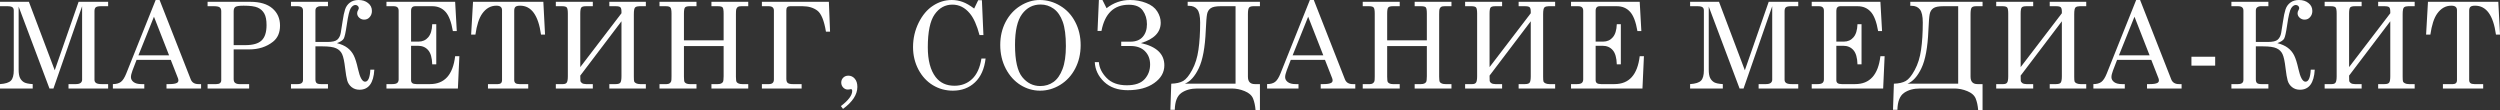
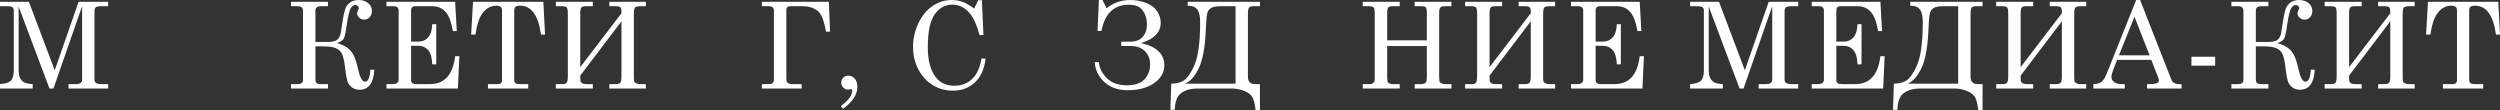
<svg xmlns="http://www.w3.org/2000/svg" width="3582" height="158" viewBox="0 0 3582 158" fill="none">
  <rect x="0" y="0" width="3582" height="158" fill="#333333" stroke="none" />
  <path d="M0 2.603H41.399L78.432 100.685L112.61 2.603H154.933V8.901H144.604C140.965 8.901 138.502 9.433 137.214 10.497C135.983 11.56 135.367 13.408 135.367 16.039V114.373C135.367 116.333 136.122 117.844 137.634 118.908C139.146 119.971 141.749 120.503 145.444 120.503H154.933V126.801H98.166V120.503H108.747C111.77 120.503 114.009 119.943 115.465 118.824C116.92 117.648 117.648 116.165 117.648 114.373V8.901L76.585 126.801H70.874L26.704 9.405V99.678C26.704 105.052 27.376 109.083 28.719 111.77C30.063 114.401 31.966 116.444 34.429 117.9C36.949 119.3 41.092 120.167 46.858 120.503V126.801H0V120.503C7.67 119.999 12.876 118.348 15.619 115.549C18.362 112.75 19.734 107.795 19.734 100.685V15.031C19.734 12.904 19.09 11.364 17.803 10.413C16.515 9.405 14.108 8.901 10.581 8.901H0V2.603Z" fill="white" />
-   <path d="M223.033 0H228.659L273.249 113.617C275.041 118.208 278.708 120.503 284.25 120.503H288.113V126.801H238.568V120.503H242.515C247.665 120.503 251.304 119.943 253.431 118.824C254.887 118.04 255.615 116.836 255.615 115.213C255.615 114.261 255.419 113.253 255.027 112.19L244.698 85.822H195.657L189.863 100.937C188.351 104.968 187.595 108.159 187.595 110.51C187.595 113.253 188.855 115.605 191.374 117.564C193.949 119.524 197.672 120.503 202.543 120.503H206.742V126.801H161.731V120.503C166.546 120.503 170.353 119.468 173.152 117.396C175.951 115.269 178.526 111.266 180.877 105.388L223.033 0ZM220.597 23.933L198.344 79.272H242.263L220.597 23.933Z" fill="white" />
-   <path d="M297.431 2.603H358.648C372.476 2.603 383.028 5.738 390.306 12.008C397.584 18.278 401.223 26.48 401.223 36.613C401.223 46.746 397.864 54.471 391.146 59.79C381.909 67.124 370.516 70.79 356.968 70.79H334.799V113.197C334.799 115.661 335.387 117.424 336.563 118.488C338.13 119.831 340.23 120.503 342.861 120.503H356.968V126.801H297.431V120.503H309.859C312.322 120.503 314.113 120.027 315.233 119.076C316.409 118.068 316.997 116.724 316.997 115.045V16.039C316.997 13.52 316.269 11.7 314.813 10.581C313.358 9.461 310.615 8.901 306.584 8.901H297.431V2.603ZM334.799 64.66H351.678C362.371 64.66 370.068 62.449 374.771 58.026C379.53 53.548 381.909 46.186 381.909 35.941C381.909 28.775 380.845 23.289 378.718 19.482C376.59 15.619 373.455 12.764 369.313 10.917C365.226 9.069 358.48 8.146 349.075 8.146C342.861 8.146 338.914 8.733 337.234 9.909C335.611 11.085 334.799 13.128 334.799 16.039V64.66Z" fill="white" />
  <path d="M482.759 61.805C488.973 63.373 493.983 65.612 497.79 68.523C501.597 71.378 504.592 74.961 506.775 79.272C508.959 83.582 511.03 90.16 512.989 99.006C515.677 111.042 519.036 117.06 523.066 117.06C527.489 117.06 530.008 111.322 530.624 99.846H536.334C535.271 118.992 528.189 128.565 515.089 128.565C510.666 128.565 506.887 127.305 503.752 124.786C500.673 122.267 498.602 119.16 497.538 115.465C496.475 111.77 495.467 105.892 494.515 97.83C493.395 88.033 491.94 81.259 490.148 77.508C488.413 73.757 485.558 70.986 481.583 69.195C477.664 67.347 471.17 66.424 462.101 66.424H451.94V113.701C451.94 116.109 452.472 117.844 453.536 118.908C454.599 119.971 456.699 120.503 459.834 120.503H469.911V126.801H416.923V120.503H426.412C431.562 120.503 434.138 118.516 434.138 114.541V15.115C434.138 10.973 431.562 8.901 426.412 8.901H416.923V2.603H469.911V8.901H458.49C457.091 8.901 455.635 9.377 454.123 10.329C452.668 11.281 451.94 12.876 451.94 15.115V60.126H468.903C476.013 60.126 480.799 59.034 483.263 56.851C485.782 54.667 487.433 51.448 488.217 47.194C489.001 42.883 489.869 37.425 490.82 30.819C491.884 23.373 493.088 17.607 494.431 13.52C495.775 9.433 498.098 6.158 501.401 3.695C504.704 1.232 508.847 0 513.829 0C519.204 0 523.71 1.456 527.349 4.367C531.044 7.222 532.891 11.001 532.891 15.703C532.891 19.174 531.828 22.113 529.7 24.52C527.629 26.928 524.998 28.131 521.807 28.131C519.12 28.131 516.768 27.236 514.753 25.444C512.738 23.653 511.73 21.47 511.73 18.894C511.73 17.383 512.234 15.815 513.241 14.192C513.801 13.24 514.081 12.372 514.081 11.588C514.081 10.413 513.605 9.377 512.654 8.481C511.702 7.586 510.554 7.138 509.211 7.138C506.859 7.138 504.676 8.621 502.661 11.588C500.645 14.556 498.686 22.701 496.782 36.025C495.271 46.494 493.843 52.932 492.5 55.339C491.156 57.746 487.909 59.902 482.759 61.805Z" fill="white" />
  <path d="M553.714 2.603H652.132L654.483 44.506H648.857C646.617 31.294 643.062 22.057 638.192 16.795C633.377 11.533 627.079 8.901 619.298 8.901H594.945C592.986 8.901 591.502 9.433 590.494 10.497C589.487 11.56 588.983 13.184 588.983 15.367V59.622H599.648C605.358 59.622 609.976 57.578 613.503 53.492C617.086 49.405 619.018 43.135 619.298 34.681H625.092V92.204H619.298C619.018 82.687 617.058 75.885 613.419 71.798C609.837 67.655 604.938 65.584 598.724 65.584H588.983V114.961C588.983 116.752 589.571 118.124 590.746 119.076C591.978 120.027 593.993 120.503 596.793 120.503H616.023C636.904 120.503 648.941 107.179 652.132 80.531H658.178L656.078 126.801H553.714V120.503H562.195C565.498 120.503 567.821 119.943 569.165 118.824C570.509 117.648 571.18 115.969 571.18 113.785V15.367C571.18 13.184 570.592 11.56 569.417 10.497C568.241 9.433 566.394 8.901 563.875 8.901H553.714V2.603Z" fill="white" />
  <path d="M677.74 2.603H778.51L780.945 49.545H775.151C771.344 21.945 761.379 8.146 745.256 8.146C742.009 8.146 739.77 8.705 738.538 9.825C737.362 10.945 736.774 12.792 736.774 15.367V114.625C736.774 116.64 737.362 118.124 738.538 119.076C739.714 120.027 741.645 120.503 744.332 120.503H756.844V126.801H699.154V120.503H713.43C715.333 120.503 716.789 120.027 717.796 119.076C718.804 118.124 719.308 116.864 719.308 115.297V14.611C719.308 12.484 718.664 10.889 717.376 9.825C716.089 8.705 714.017 8.146 711.162 8.146C703.045 8.146 696.271 11.98 690.84 19.65C686.362 25.976 683.143 35.941 681.183 49.545H675.053L677.74 2.603Z" fill="white" />
  <path d="M831.41 96.151L890.444 18.978V16.879C890.444 13.52 889.912 11.364 888.849 10.413C887.785 9.405 885.546 8.901 882.131 8.901H873.062V2.603H925.378V8.901H916.14C913.621 8.901 911.662 9.405 910.262 10.413C908.863 11.364 908.163 14.723 908.163 20.49V109.839C908.163 113.421 908.331 115.745 908.667 116.808C909.059 117.816 910.01 118.684 911.522 119.412C913.033 120.139 914.937 120.503 917.232 120.503H925.378V126.801H873.062V120.503H882.131C885.714 120.503 887.981 119.747 888.933 118.236C889.94 116.724 890.444 113.701 890.444 109.167V30.483L831.41 108.327C831.41 111.742 831.466 114.149 831.578 115.549C831.69 116.892 832.446 118.068 833.846 119.076C835.301 120.027 837.233 120.503 839.64 120.503H849.381V126.801H796.393V120.503H806.554C809.297 120.503 811.144 119.747 812.096 118.236C813.104 116.724 813.608 113.701 813.608 109.167V19.482C813.608 15.003 813.132 12.12 812.18 10.833C811.228 9.545 808.933 8.901 805.294 8.901H796.393V2.603H849.381V8.901H839.64C836.169 8.901 833.93 9.517 832.922 10.749C831.914 11.98 831.41 14.892 831.41 19.482V96.151Z" fill="white" />
-   <path d="M944.94 2.603H997.928V8.901H988.187C984.772 8.901 982.533 9.517 981.469 10.749C980.461 11.924 979.958 14.835 979.958 19.482V57.774H1036.81V19.482C1036.81 14.668 1036.3 11.7 1035.3 10.581C1034.35 9.461 1032.05 8.901 1028.41 8.901H1019.34V2.603H1072.08V8.901H1062.42C1060.01 8.901 1058.31 9.209 1057.3 9.825C1056.35 10.441 1055.56 11.505 1054.95 13.016C1054.61 13.968 1054.44 16.459 1054.44 20.49V109.839C1054.44 114.149 1054.81 116.752 1055.53 117.648C1056.99 119.552 1059.65 120.503 1063.51 120.503H1072.08V126.801H1019.34V120.503H1028.41C1031.99 120.503 1034.43 119.524 1035.72 117.564C1036.44 116.5 1036.81 113.701 1036.81 109.167V66.004H979.958V109.839C979.958 114.205 980.293 116.836 980.965 117.732C982.365 119.58 984.772 120.503 988.187 120.503H997.928V126.801H944.94V120.503H955.101C956.893 120.503 958.32 120.139 959.384 119.412C960.448 118.684 961.231 117.648 961.735 116.305C962.015 115.409 962.155 113.03 962.155 109.167V19.482C962.155 14.835 961.623 11.924 960.56 10.749C959.552 9.517 957.312 8.901 953.842 8.901H944.94V2.603Z" fill="white" />
  <path d="M1091.64 2.603H1187.62L1189.3 45.346H1183.42C1180.79 29.447 1176.68 19.398 1171.08 15.199C1165.48 11.001 1158.4 8.901 1149.83 8.901H1132.2C1128.5 8.901 1126.66 10.749 1126.66 14.444V112.862C1126.66 115.829 1127.36 117.844 1128.76 118.908C1130.16 119.971 1132.45 120.503 1135.64 120.503H1148.57V126.801H1091.64V120.503H1101.72C1106.48 120.503 1108.85 118.292 1108.85 113.869V15.115C1108.85 10.973 1106.31 8.901 1101.21 8.901H1091.64V2.603Z" fill="white" />
  <path d="M1207.86 156.024L1204.83 151.994C1215.64 143.764 1221.04 136.542 1221.04 130.328C1221.04 129.433 1220.87 128.761 1220.54 128.313C1220.26 127.921 1219.81 127.725 1219.19 127.725L1217.35 128.061C1216.28 128.229 1215.42 128.313 1214.74 128.313C1212.22 128.313 1210.01 127.333 1208.11 125.374C1206.26 123.414 1205.34 121.035 1205.34 118.236C1205.34 115.493 1206.29 113.169 1208.19 111.266C1210.1 109.363 1212.53 108.411 1215.5 108.411C1219.19 108.411 1222.27 109.866 1224.74 112.778C1227.2 115.633 1228.43 119.552 1228.43 124.534C1228.43 135.451 1221.57 145.947 1207.86 156.024Z" fill="white" />
  <path d="M1395.79 12.26L1401.58 0.252H1406.87L1409.05 50.217H1403.43C1399.73 36.165 1395.09 25.808 1389.49 19.146C1382.55 10.805 1374.26 6.634 1364.63 6.634C1354.22 6.634 1345.74 11.281 1339.19 20.574C1332.64 29.867 1329.36 45.598 1329.36 67.767C1329.36 86.41 1333.11 100.629 1340.61 110.426C1347 118.712 1355.95 122.855 1367.49 122.855C1377.56 122.855 1386.02 119.636 1392.85 113.197C1399.68 106.703 1404.13 96.934 1406.2 83.89H1412.16C1410.42 98.67 1405.36 110.034 1396.96 117.984C1388.56 125.934 1377.98 129.908 1365.22 129.908C1354.86 129.908 1345.34 127.305 1336.67 122.099C1328.05 116.892 1321.13 109.419 1315.93 99.678C1310.78 89.881 1308.2 79.16 1308.2 67.515C1308.2 55.143 1310.86 43.527 1316.18 32.666C1321.55 21.805 1328.41 13.66 1336.75 8.229C1345.09 2.743 1354.08 0 1363.71 0C1369.08 0 1374.29 0.924 1379.33 2.771C1384.36 4.619 1389.85 7.782 1395.79 12.26Z" fill="white" />
-   <path d="M1489.67 0C1500.13 0 1509.93 2.771 1519.06 8.313C1528.24 13.8 1535.4 21.497 1540.55 31.406C1545.76 41.259 1548.36 52.372 1548.36 64.744C1548.36 77.117 1545.76 88.285 1540.55 98.25C1535.35 108.215 1528.18 115.997 1519.06 121.595C1509.99 127.137 1500.36 129.908 1490.17 129.908C1480.2 129.908 1470.86 127.193 1462.12 121.763C1453.39 116.277 1446.36 108.467 1441.04 98.334C1435.78 88.145 1433.15 76.865 1433.15 64.492C1433.15 52.288 1435.7 41.287 1440.79 31.49C1445.94 21.637 1452.97 13.94 1461.87 8.397C1470.77 2.799 1480.04 0 1489.67 0ZM1491.01 6.466C1480.09 6.466 1471.25 11.001 1464.47 20.07C1457.7 29.139 1454.31 43.919 1454.31 64.408C1454.31 86.634 1457.78 102.001 1464.73 110.51C1471.67 119.02 1480.26 123.274 1490.51 123.274C1497.67 123.274 1503.97 121.343 1509.4 117.48C1514.83 113.617 1519.14 107.487 1522.33 99.09C1525.58 90.692 1527.2 79.664 1527.2 66.004C1527.2 51.112 1525.69 39.496 1522.67 31.154C1519.64 22.757 1515.33 16.543 1509.74 12.512C1504.14 8.481 1497.89 6.466 1491.01 6.466Z" fill="white" />
  <path d="M1634.77 61.721C1657.11 66.704 1668.28 77.34 1668.28 93.631C1668.28 103.708 1663.43 112.162 1653.75 118.992C1644.12 125.822 1631.47 129.237 1615.79 129.237C1601.68 129.237 1590.4 125.234 1581.95 117.228C1573.55 109.167 1569.1 99.762 1568.6 89.013H1574.48C1575.04 97.074 1578.73 104.632 1585.56 111.686C1592.39 118.684 1602.02 122.183 1614.45 122.183C1626.15 122.183 1634.63 119.3 1639.89 113.533C1645.21 107.711 1647.87 100.685 1647.87 92.456C1647.87 84.618 1645.41 78.236 1640.48 73.31C1635.55 68.383 1628.75 65.92 1620.07 65.92H1606.47V59.706H1619.57C1627.35 59.706 1633.26 57.41 1637.29 52.82C1641.32 48.229 1643.34 42.183 1643.34 34.681C1643.34 27.236 1641.38 20.742 1637.46 15.199C1633.54 9.601 1626.88 6.802 1617.47 6.802C1596.09 6.802 1582.99 19.314 1578.17 44.339H1572.54L1574.48 0H1579.6L1585.48 11.756C1595.5 3.919 1606.72 0 1619.15 0C1627.38 0 1635.11 1.428 1642.33 4.283C1649.55 7.082 1654.81 11.113 1658.11 16.375C1661.42 21.581 1663.07 26.956 1663.07 32.498C1663.07 46.27 1653.64 56.011 1634.77 61.721Z" fill="white" />
  <path d="M1805.23 120.503V157.704H1798.94C1798.43 151.378 1797.26 145.891 1795.41 141.245C1793.56 136.654 1789.56 133.099 1783.4 130.58C1777.3 128.061 1771.14 126.801 1764.93 126.801H1715.63C1706.4 126.801 1698.75 128.901 1692.71 133.099C1686.66 137.354 1683.5 145.444 1683.22 157.368H1676.92L1678.18 119.915C1685.29 119.691 1690.95 118.404 1695.14 116.053C1699.34 113.701 1703.65 108.439 1708.08 100.265C1712.55 92.036 1715.58 82.351 1717.15 71.21C1718.77 60.07 1719.58 47.11 1719.58 32.33C1719.58 23.261 1718.21 16.991 1715.47 13.52C1712.72 10.049 1708.72 8.313 1703.46 8.313H1701.69V2.603H1805.23V8.901H1796C1792.81 8.901 1790.68 9.573 1789.62 10.917C1788.55 12.26 1788.02 15.451 1788.02 20.49V109.839C1788.02 116.948 1791.32 120.503 1797.93 120.503H1805.23ZM1770.3 119.915V8.901H1748.97C1742.14 8.901 1737.36 9.881 1734.61 11.84C1731.92 13.744 1730.22 16.543 1729.49 20.238C1728.76 23.877 1728.15 31.574 1727.64 43.331C1726.63 67.795 1723.3 85.906 1717.65 97.662C1712.05 109.419 1705.39 116.836 1697.66 119.915H1770.3Z" fill="white" />
-   <path d="M1876.78 0H1882.4L1926.99 113.617C1928.79 118.208 1932.45 120.503 1937.99 120.503H1941.86V126.801H1892.31V120.503H1896.26C1901.41 120.503 1905.05 119.943 1907.18 118.824C1908.63 118.04 1909.36 116.836 1909.36 115.213C1909.36 114.261 1909.16 113.253 1908.77 112.19L1898.44 85.822H1849.4L1843.61 100.937C1842.1 104.968 1841.34 108.159 1841.34 110.51C1841.34 113.253 1842.6 115.605 1845.12 117.564C1847.69 119.524 1851.42 120.503 1856.29 120.503H1860.49V126.801H1815.48V120.503C1820.29 120.503 1824.1 119.468 1826.9 117.396C1829.7 115.269 1832.27 111.266 1834.62 105.388L1876.78 0ZM1874.34 23.933L1852.09 79.272H1896.01L1874.34 23.933Z" fill="white" />
  <path d="M1952.52 2.603H2005.51V8.901H1995.77C1992.35 8.901 1990.11 9.517 1989.05 10.749C1988.04 11.924 1987.54 14.835 1987.54 19.482V57.774H2044.39V19.482C2044.39 14.668 2043.88 11.7 2042.88 10.581C2041.92 9.461 2039.63 8.901 2035.99 8.901H2026.92V2.603H2079.66V8.901H2070C2067.59 8.901 2065.88 9.209 2064.88 9.825C2063.92 10.441 2063.14 11.505 2062.53 13.016C2062.19 13.968 2062.02 16.459 2062.02 20.49V109.839C2062.02 114.149 2062.39 116.752 2063.11 117.648C2064.57 119.552 2067.23 120.503 2071.09 120.503H2079.66V126.801H2026.92V120.503H2035.99C2039.57 120.503 2042.01 119.524 2043.3 117.564C2044.02 116.5 2044.39 113.701 2044.39 109.167V66.004H1987.54V109.839C1987.54 114.205 1987.87 116.836 1988.54 117.732C1989.94 119.58 1992.35 120.503 1995.77 120.503H2005.51V126.801H1952.52V120.503H1962.68C1964.47 120.503 1965.9 120.139 1966.96 119.412C1968.03 118.684 1968.81 117.648 1969.31 116.305C1969.59 115.409 1969.73 113.03 1969.73 109.167V19.482C1969.73 14.835 1969.2 11.924 1968.14 10.749C1967.13 9.517 1964.89 8.901 1961.42 8.901H1952.52V2.603Z" fill="white" />
  <path d="M2134.24 96.151L2193.27 18.978V16.879C2193.27 13.52 2192.74 11.364 2191.67 10.413C2190.61 9.405 2188.37 8.901 2184.96 8.901H2175.89V2.603H2228.2V8.901H2218.97C2216.45 8.901 2214.49 9.405 2213.09 10.413C2211.69 11.364 2210.99 14.723 2210.99 20.49V109.839C2210.99 113.421 2211.16 115.745 2211.49 116.808C2211.88 117.816 2212.84 118.684 2214.35 119.412C2215.86 120.139 2217.76 120.503 2220.06 120.503H2228.2V126.801H2175.89V120.503H2184.96C2188.54 120.503 2190.81 119.747 2191.76 118.236C2192.77 116.724 2193.27 113.701 2193.27 109.167V30.483L2134.24 108.327C2134.24 111.742 2134.29 114.149 2134.4 115.549C2134.52 116.892 2135.27 118.068 2136.67 119.076C2138.13 120.027 2140.06 120.503 2142.47 120.503H2152.21V126.801H2099.22V120.503H2109.38C2112.12 120.503 2113.97 119.747 2114.92 118.236C2115.93 116.724 2116.43 113.701 2116.43 109.167V19.482C2116.43 15.003 2115.96 12.12 2115.01 10.833C2114.05 9.545 2111.76 8.901 2108.12 8.901H2099.22V2.603H2152.21V8.901H2142.47C2138.99 8.901 2136.76 9.517 2135.75 10.749C2134.74 11.98 2134.24 14.892 2134.24 19.482V96.151Z" fill="white" />
  <path d="M2250.96 2.603H2349.38L2351.73 44.506H2346.1C2343.86 31.294 2340.31 22.057 2335.44 16.795C2330.62 11.533 2324.32 8.901 2316.54 8.901H2292.19C2290.23 8.901 2288.75 9.433 2287.74 10.497C2286.73 11.56 2286.23 13.184 2286.23 15.367V59.622H2296.89C2302.6 59.622 2307.22 57.578 2310.75 53.492C2314.33 49.405 2316.26 43.135 2316.54 34.681H2322.34V92.204H2316.54C2316.26 82.687 2314.3 75.885 2310.66 71.798C2307.08 67.655 2302.18 65.584 2295.97 65.584H2286.23V114.961C2286.23 116.752 2286.81 118.124 2287.99 119.076C2289.22 120.027 2291.24 120.503 2294.04 120.503H2313.27C2334.15 120.503 2346.18 107.179 2349.38 80.531H2355.42L2353.32 126.801H2250.96V120.503H2259.44C2262.74 120.503 2265.06 119.943 2266.41 118.824C2267.75 117.648 2268.42 115.969 2268.42 113.785V15.367C2268.42 13.184 2267.84 11.56 2266.66 10.497C2265.48 9.433 2263.64 8.901 2261.12 8.901H2250.96V2.603Z" fill="white" />
  <path d="M2421.59 2.603H2462.99L2500.02 100.685L2534.2 2.603H2576.52V8.901H2566.19C2562.55 8.901 2560.09 9.433 2558.8 10.497C2557.57 11.56 2556.95 13.408 2556.95 16.039V114.373C2556.95 116.333 2557.71 117.844 2559.22 118.908C2560.73 119.971 2563.34 120.503 2567.03 120.503H2576.52V126.801H2519.75V120.503H2530.33C2533.36 120.503 2535.6 119.943 2537.05 118.824C2538.51 117.648 2539.23 116.165 2539.23 114.373V8.901L2498.17 126.801H2492.46L2448.29 9.405V99.678C2448.29 105.052 2448.96 109.083 2450.31 111.77C2451.65 114.401 2453.55 116.444 2456.02 117.9C2458.53 119.3 2462.68 120.167 2468.44 120.503V126.801H2421.59V120.503C2429.26 119.999 2434.46 118.348 2437.21 115.549C2439.95 112.75 2441.32 107.795 2441.32 100.685V15.031C2441.32 12.904 2440.68 11.364 2439.39 10.413C2438.1 9.405 2435.69 8.901 2432.17 8.901H2421.59V2.603Z" fill="white" />
  <path d="M2595.83 2.603H2694.25L2696.6 44.506H2690.97C2688.73 31.294 2685.18 22.057 2680.31 16.795C2675.49 11.533 2669.2 8.901 2661.41 8.901H2637.06C2635.1 8.901 2633.62 9.433 2632.61 10.497C2631.6 11.56 2631.1 13.184 2631.1 15.367V59.622H2641.76C2647.47 59.622 2652.09 57.578 2655.62 53.492C2659.2 49.405 2661.13 43.135 2661.41 34.681H2667.21V92.204H2661.41C2661.13 82.687 2659.17 75.885 2655.54 71.798C2651.95 67.655 2647.05 65.584 2640.84 65.584H2631.1V114.961C2631.1 116.752 2631.69 118.124 2632.86 119.076C2634.09 120.027 2636.11 120.503 2638.91 120.503H2658.14C2679.02 120.503 2691.06 107.179 2694.25 80.531H2700.29L2698.19 126.801H2595.83V120.503H2604.31C2607.61 120.503 2609.94 119.943 2611.28 118.824C2612.62 117.648 2613.3 115.969 2613.3 113.785V15.367C2613.3 13.184 2612.71 11.56 2611.53 10.497C2610.36 9.433 2608.51 8.901 2605.99 8.901H2595.83V2.603Z" fill="white" />
  <path d="M2840.61 120.503V157.704H2834.31C2833.81 151.378 2832.63 145.891 2830.79 141.245C2828.94 136.654 2824.94 133.099 2818.78 130.58C2812.68 128.061 2806.52 126.801 2800.3 126.801H2751.01C2741.77 126.801 2734.13 128.901 2728.09 133.099C2722.04 137.354 2718.88 145.444 2718.6 157.368H2712.3L2713.56 119.915C2720.67 119.691 2726.32 118.404 2730.52 116.053C2734.72 113.701 2739.03 108.439 2743.45 100.265C2747.93 92.036 2750.95 82.351 2752.52 71.21C2754.15 60.07 2754.96 47.11 2754.96 32.33C2754.96 23.261 2753.59 16.991 2750.84 13.52C2748.1 10.049 2744.1 8.313 2738.83 8.313H2737.07V2.603H2840.61V8.901H2831.37C2828.18 8.901 2826.06 9.573 2824.99 10.917C2823.93 12.26 2823.4 15.451 2823.4 20.49V109.839C2823.4 116.948 2826.7 120.503 2833.31 120.503H2840.61ZM2805.68 119.915V8.901H2784.35C2777.52 8.901 2772.73 9.881 2769.99 11.84C2767.3 13.744 2765.59 16.543 2764.87 20.238C2764.14 23.877 2763.52 31.574 2763.02 43.331C2762.01 67.795 2758.68 85.906 2753.03 97.662C2747.43 109.419 2740.77 116.836 2733.04 119.915H2805.68Z" fill="white" />
  <path d="M2895.19 96.151L2954.23 18.978V16.879C2954.23 13.52 2953.69 11.364 2952.63 10.413C2951.57 9.405 2949.33 8.901 2945.91 8.901H2936.84V2.603H2989.16V8.901H2979.92C2977.4 8.901 2975.44 9.405 2974.04 10.413C2972.64 11.364 2971.94 14.723 2971.94 20.49V109.839C2971.94 113.421 2972.11 115.745 2972.45 116.808C2972.84 117.816 2973.79 118.684 2975.3 119.412C2976.81 120.139 2978.72 120.503 2981.01 120.503H2989.16V126.801H2936.84V120.503H2945.91C2949.5 120.503 2951.76 119.747 2952.71 118.236C2953.72 116.724 2954.23 113.701 2954.23 109.167V30.483L2895.19 108.327C2895.19 111.742 2895.25 114.149 2895.36 115.549C2895.47 116.892 2896.23 118.068 2897.63 119.076C2899.08 120.027 2901.01 120.503 2903.42 120.503H2913.16V126.801H2860.17V120.503H2870.34C2873.08 120.503 2874.93 119.747 2875.88 118.236C2876.89 116.724 2877.39 113.701 2877.39 109.167V19.482C2877.39 15.003 2876.91 12.12 2875.96 10.833C2875.01 9.545 2872.71 8.901 2869.08 8.901H2860.17V2.603H2913.16V8.901H2903.42C2899.95 8.901 2897.71 9.517 2896.7 10.749C2895.7 11.98 2895.19 14.892 2895.19 19.482V96.151Z" fill="white" />
  <path d="M3060.7 0H3066.33L3110.92 113.617C3112.71 118.208 3116.38 120.503 3121.92 120.503H3125.78V126.801H3076.24V120.503H3080.18C3085.33 120.503 3088.97 119.943 3091.1 118.824C3092.56 118.04 3093.28 116.836 3093.28 115.213C3093.28 114.261 3093.09 113.253 3092.7 112.19L3082.37 85.822H3033.33L3027.53 100.937C3026.02 104.968 3025.26 108.159 3025.26 110.51C3025.26 113.253 3026.52 115.605 3029.04 117.564C3031.62 119.524 3035.34 120.503 3040.21 120.503H3044.41V126.801H2999.4V120.503C3004.22 120.503 3008.02 119.468 3010.82 117.396C3013.62 115.269 3016.2 111.266 3018.55 105.388L3060.7 0ZM3058.27 23.933L3036.01 79.272H3079.93L3058.27 23.933Z" fill="white" />
  <path d="M3139.89 81.287H3173.9V94.051H3139.89V81.287Z" fill="white" />
  <path d="M3262.99 61.805C3269.2 63.373 3274.21 65.612 3278.02 68.523C3281.83 71.378 3284.82 74.961 3287.01 79.272C3289.19 83.582 3291.26 90.16 3293.22 99.006C3295.91 111.042 3299.27 117.06 3303.3 117.06C3307.72 117.06 3310.24 111.322 3310.86 99.846H3316.57C3315.5 118.992 3308.42 128.565 3295.32 128.565C3290.9 128.565 3287.12 127.305 3283.98 124.786C3280.9 122.267 3278.83 119.16 3277.77 115.465C3276.71 111.77 3275.7 105.892 3274.75 97.83C3273.63 88.033 3272.17 81.259 3270.38 77.508C3268.64 73.757 3265.79 70.986 3261.81 69.195C3257.9 67.347 3251.4 66.424 3242.33 66.424H3232.17V113.701C3232.17 116.109 3232.7 117.844 3233.77 118.908C3234.83 119.971 3236.93 120.503 3240.06 120.503H3250.14V126.801H3197.15V120.503H3206.64C3211.79 120.503 3214.37 118.516 3214.37 114.541V15.115C3214.37 10.973 3211.79 8.901 3206.64 8.901H3197.15V2.603H3250.14V8.901H3238.72C3237.32 8.901 3235.87 9.377 3234.35 10.329C3232.9 11.281 3232.17 12.876 3232.17 15.115V60.126H3249.13C3256.24 60.126 3261.03 59.034 3263.49 56.851C3266.01 54.667 3267.66 51.448 3268.45 47.194C3269.23 42.883 3270.1 37.425 3271.05 30.819C3272.11 23.373 3273.32 17.607 3274.66 13.52C3276.01 9.433 3278.33 6.158 3281.63 3.695C3284.93 1.232 3289.08 0 3294.06 0C3299.43 0 3303.94 1.456 3307.58 4.367C3311.27 7.222 3313.12 11.001 3313.12 15.703C3313.12 19.174 3312.06 22.113 3309.93 24.52C3307.86 26.928 3305.23 28.131 3302.04 28.131C3299.35 28.131 3297 27.236 3294.98 25.444C3292.97 23.653 3291.96 21.47 3291.96 18.894C3291.96 17.383 3292.46 15.815 3293.47 14.192C3294.03 13.24 3294.31 12.372 3294.31 11.588C3294.31 10.413 3293.84 9.377 3292.88 8.481C3291.93 7.586 3290.79 7.138 3289.44 7.138C3287.09 7.138 3284.91 8.621 3282.89 11.588C3280.88 14.556 3278.92 22.701 3277.01 36.025C3275.5 46.494 3274.07 52.932 3272.73 55.339C3271.39 57.746 3268.14 59.902 3262.99 61.805Z" fill="white" />
  <path d="M3365.77 96.151L3424.8 18.978V16.879C3424.8 13.52 3424.27 11.364 3423.21 10.413C3422.15 9.405 3419.91 8.901 3416.49 8.901H3407.42V2.603H3459.74V8.901H3450.5C3447.98 8.901 3446.02 9.405 3444.62 10.413C3443.22 11.364 3442.52 14.723 3442.52 20.49V109.839C3442.52 113.421 3442.69 115.745 3443.03 116.808C3443.42 117.816 3444.37 118.684 3445.88 119.412C3447.39 120.139 3449.3 120.503 3451.59 120.503H3459.74V126.801H3407.42V120.503H3416.49C3420.07 120.503 3422.34 119.747 3423.29 118.236C3424.3 116.724 3424.8 113.701 3424.8 109.167V30.483L3365.77 108.327C3365.77 111.742 3365.83 114.149 3365.94 115.549C3366.05 116.892 3366.81 118.068 3368.21 119.076C3369.66 120.027 3371.59 120.503 3374 120.503H3383.74V126.801H3330.75V120.503H3340.91C3343.66 120.503 3345.5 119.747 3346.46 118.236C3347.46 116.724 3347.97 113.701 3347.97 109.167V19.482C3347.97 15.003 3347.49 12.12 3346.54 10.833C3345.59 9.545 3343.29 8.901 3339.65 8.901H3330.75V2.603H3383.74V8.901H3374C3370.53 8.901 3368.29 9.517 3367.28 10.749C3366.27 11.98 3365.77 14.892 3365.77 19.482V96.151Z" fill="white" />
  <path d="M3478.8 2.603H3579.57L3582 49.545H3576.21C3572.4 21.945 3562.44 8.146 3546.31 8.146C3543.07 8.146 3540.83 8.705 3539.59 9.825C3538.42 10.945 3537.83 12.792 3537.83 15.367V114.625C3537.83 116.64 3538.42 118.124 3539.59 119.076C3540.77 120.027 3542.7 120.503 3545.39 120.503H3557.9V126.801H3500.21V120.503H3514.49C3516.39 120.503 3517.84 120.027 3518.85 119.076C3519.86 118.124 3520.36 116.864 3520.36 115.297V14.611C3520.36 12.484 3519.72 10.889 3518.43 9.825C3517.15 8.705 3515.07 8.146 3512.22 8.146C3504.1 8.146 3497.33 11.98 3491.9 19.65C3487.42 25.976 3484.2 35.941 3482.24 49.545H3476.11L3478.8 2.603Z" fill="white" />
</svg>